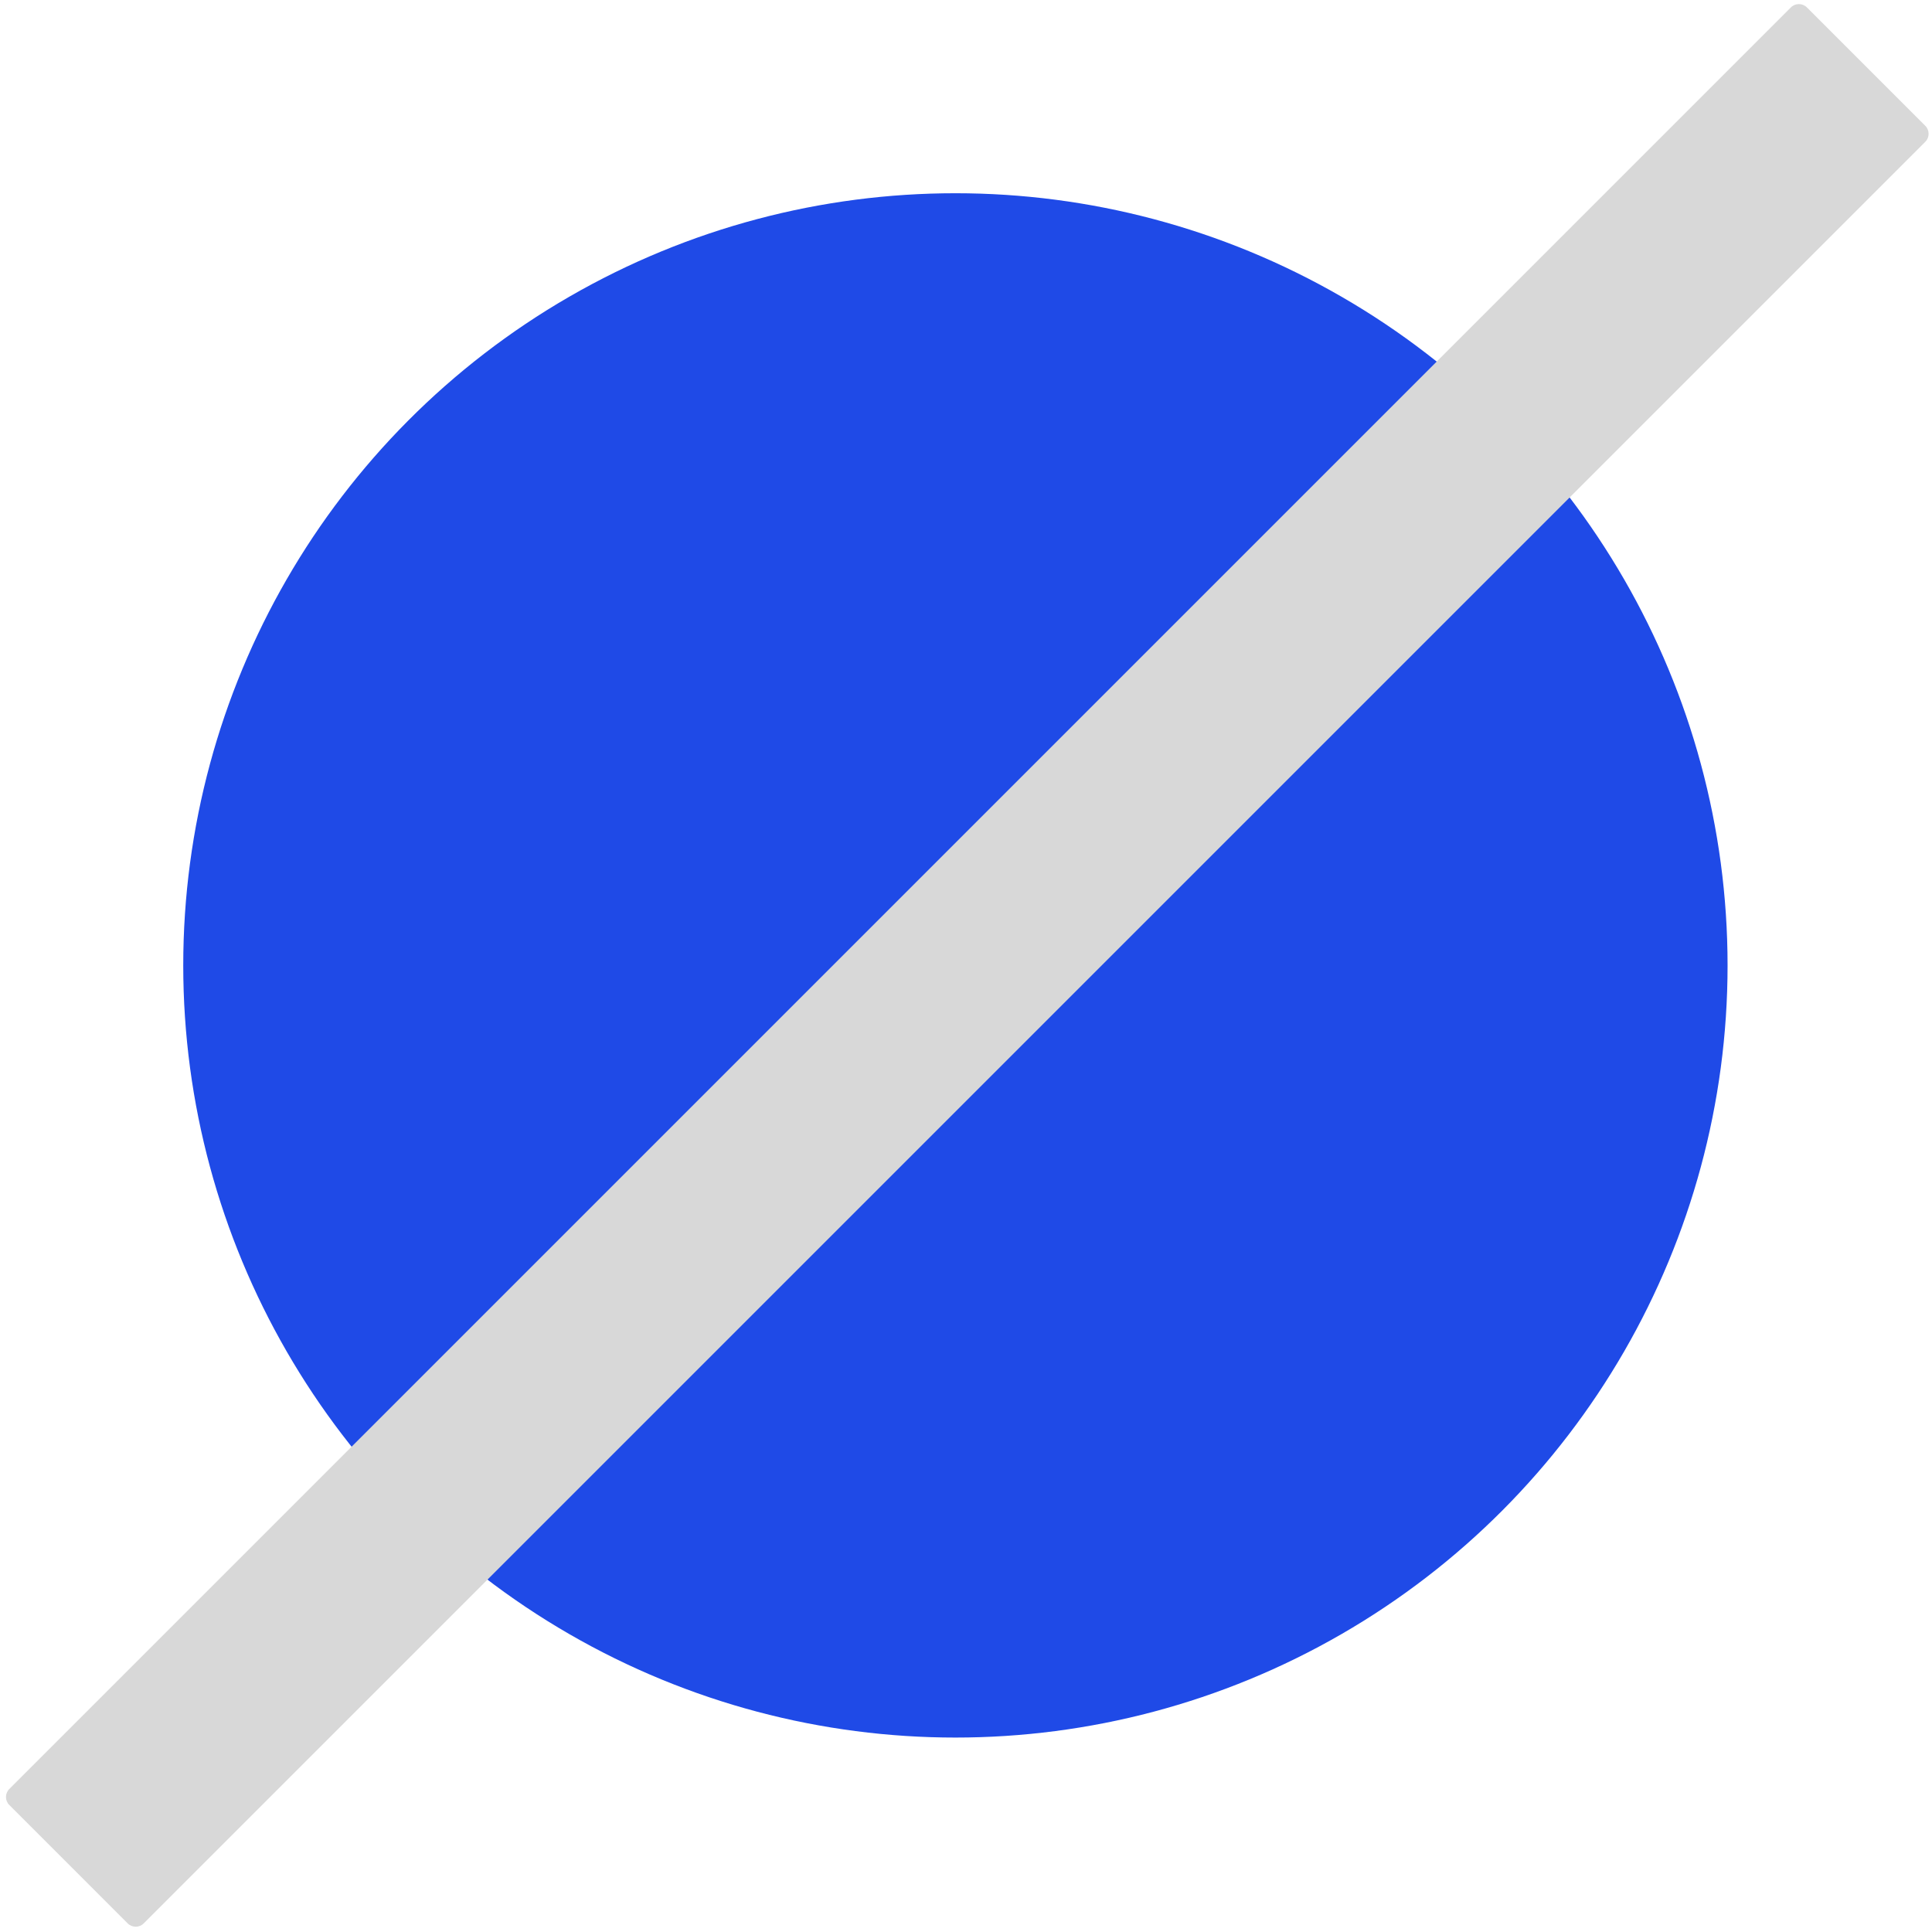
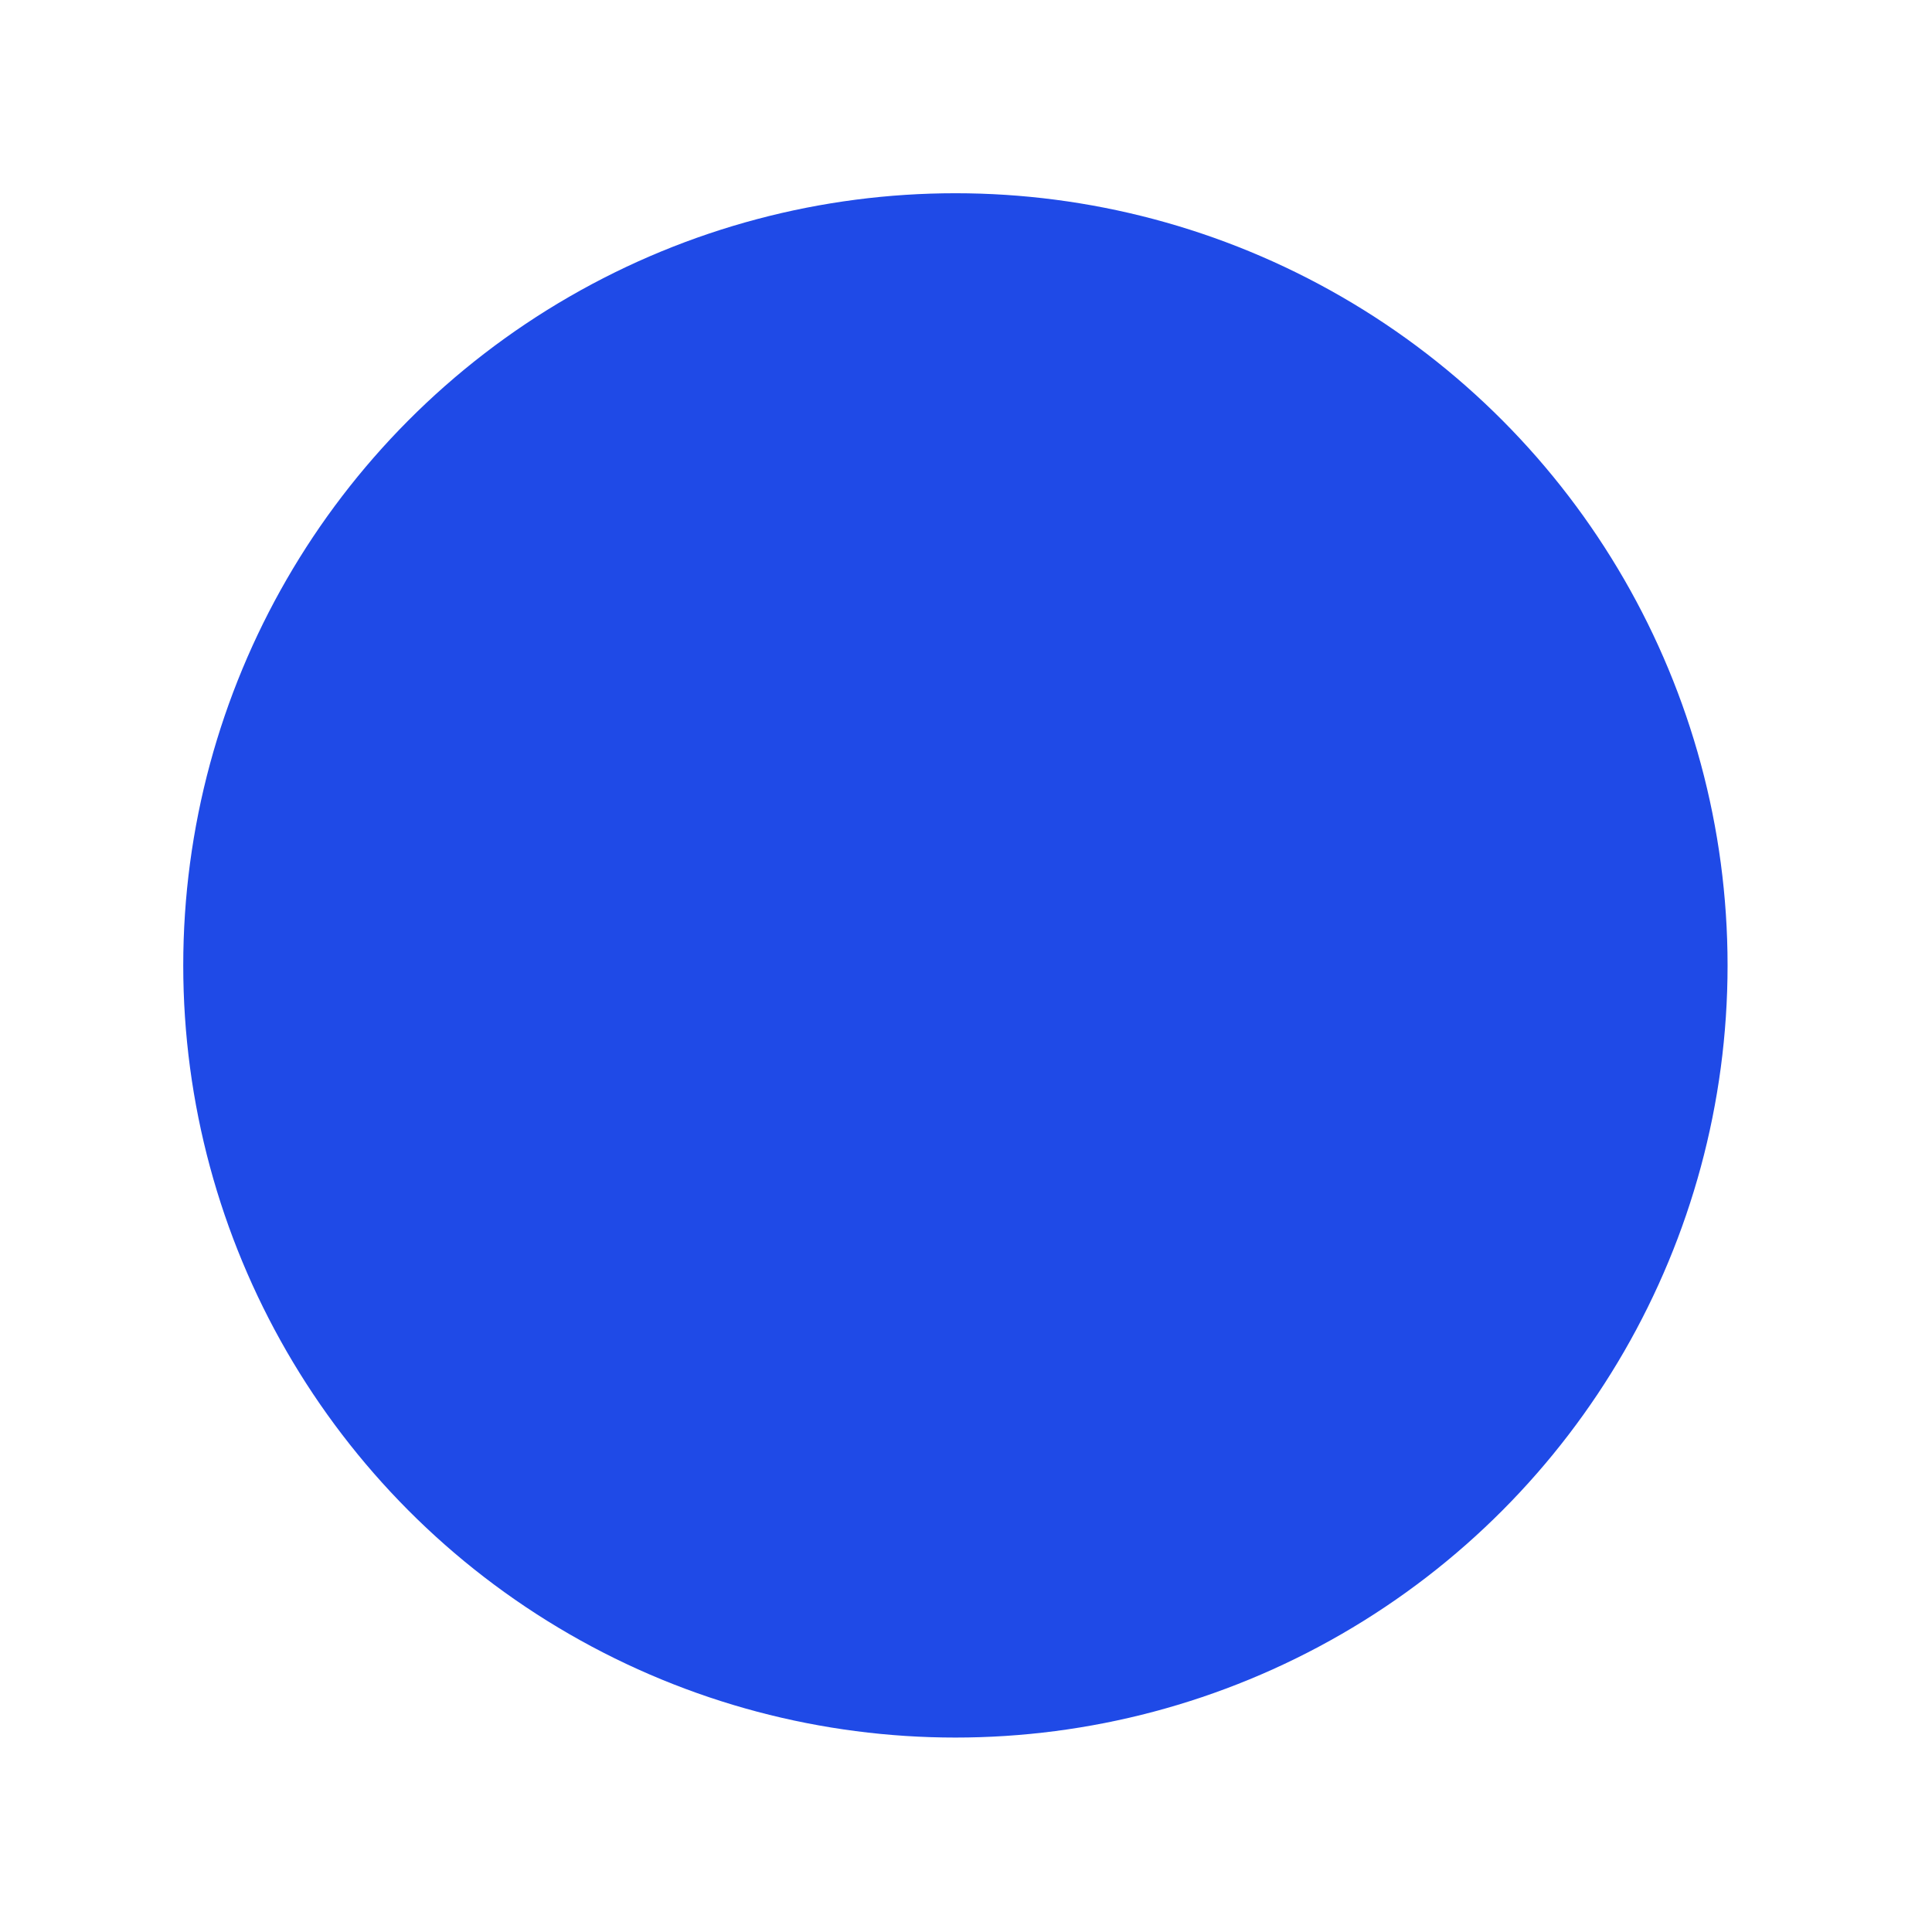
<svg xmlns="http://www.w3.org/2000/svg" width="512px" height="512px" viewBox="0 0 512 512" version="1.1">
  <title>Artboard</title>
  <g id="Page-1" stroke="none" stroke-width="1" fill="none" fill-rule="evenodd">
    <g id="Artboard">
      <circle id="Oval" fill="#1F4AE7" cx="253.193" cy="255.841" r="204.631" />
-       <path d="M478.845,1.963 L510.22,33.337 C511.392,34.509 511.392,36.408 510.22,37.58 L38.08,509.72 C36.908,510.892 35.009,510.892 33.837,509.72 L2.463,478.345 C1.291,477.174 1.291,475.274 2.463,474.103 L474.603,1.963 C475.774,0.791 477.674,0.791 478.845,1.963 Z" id="Rectangle" fill="#D8D8D8" />
    </g>
  </g>
</svg>